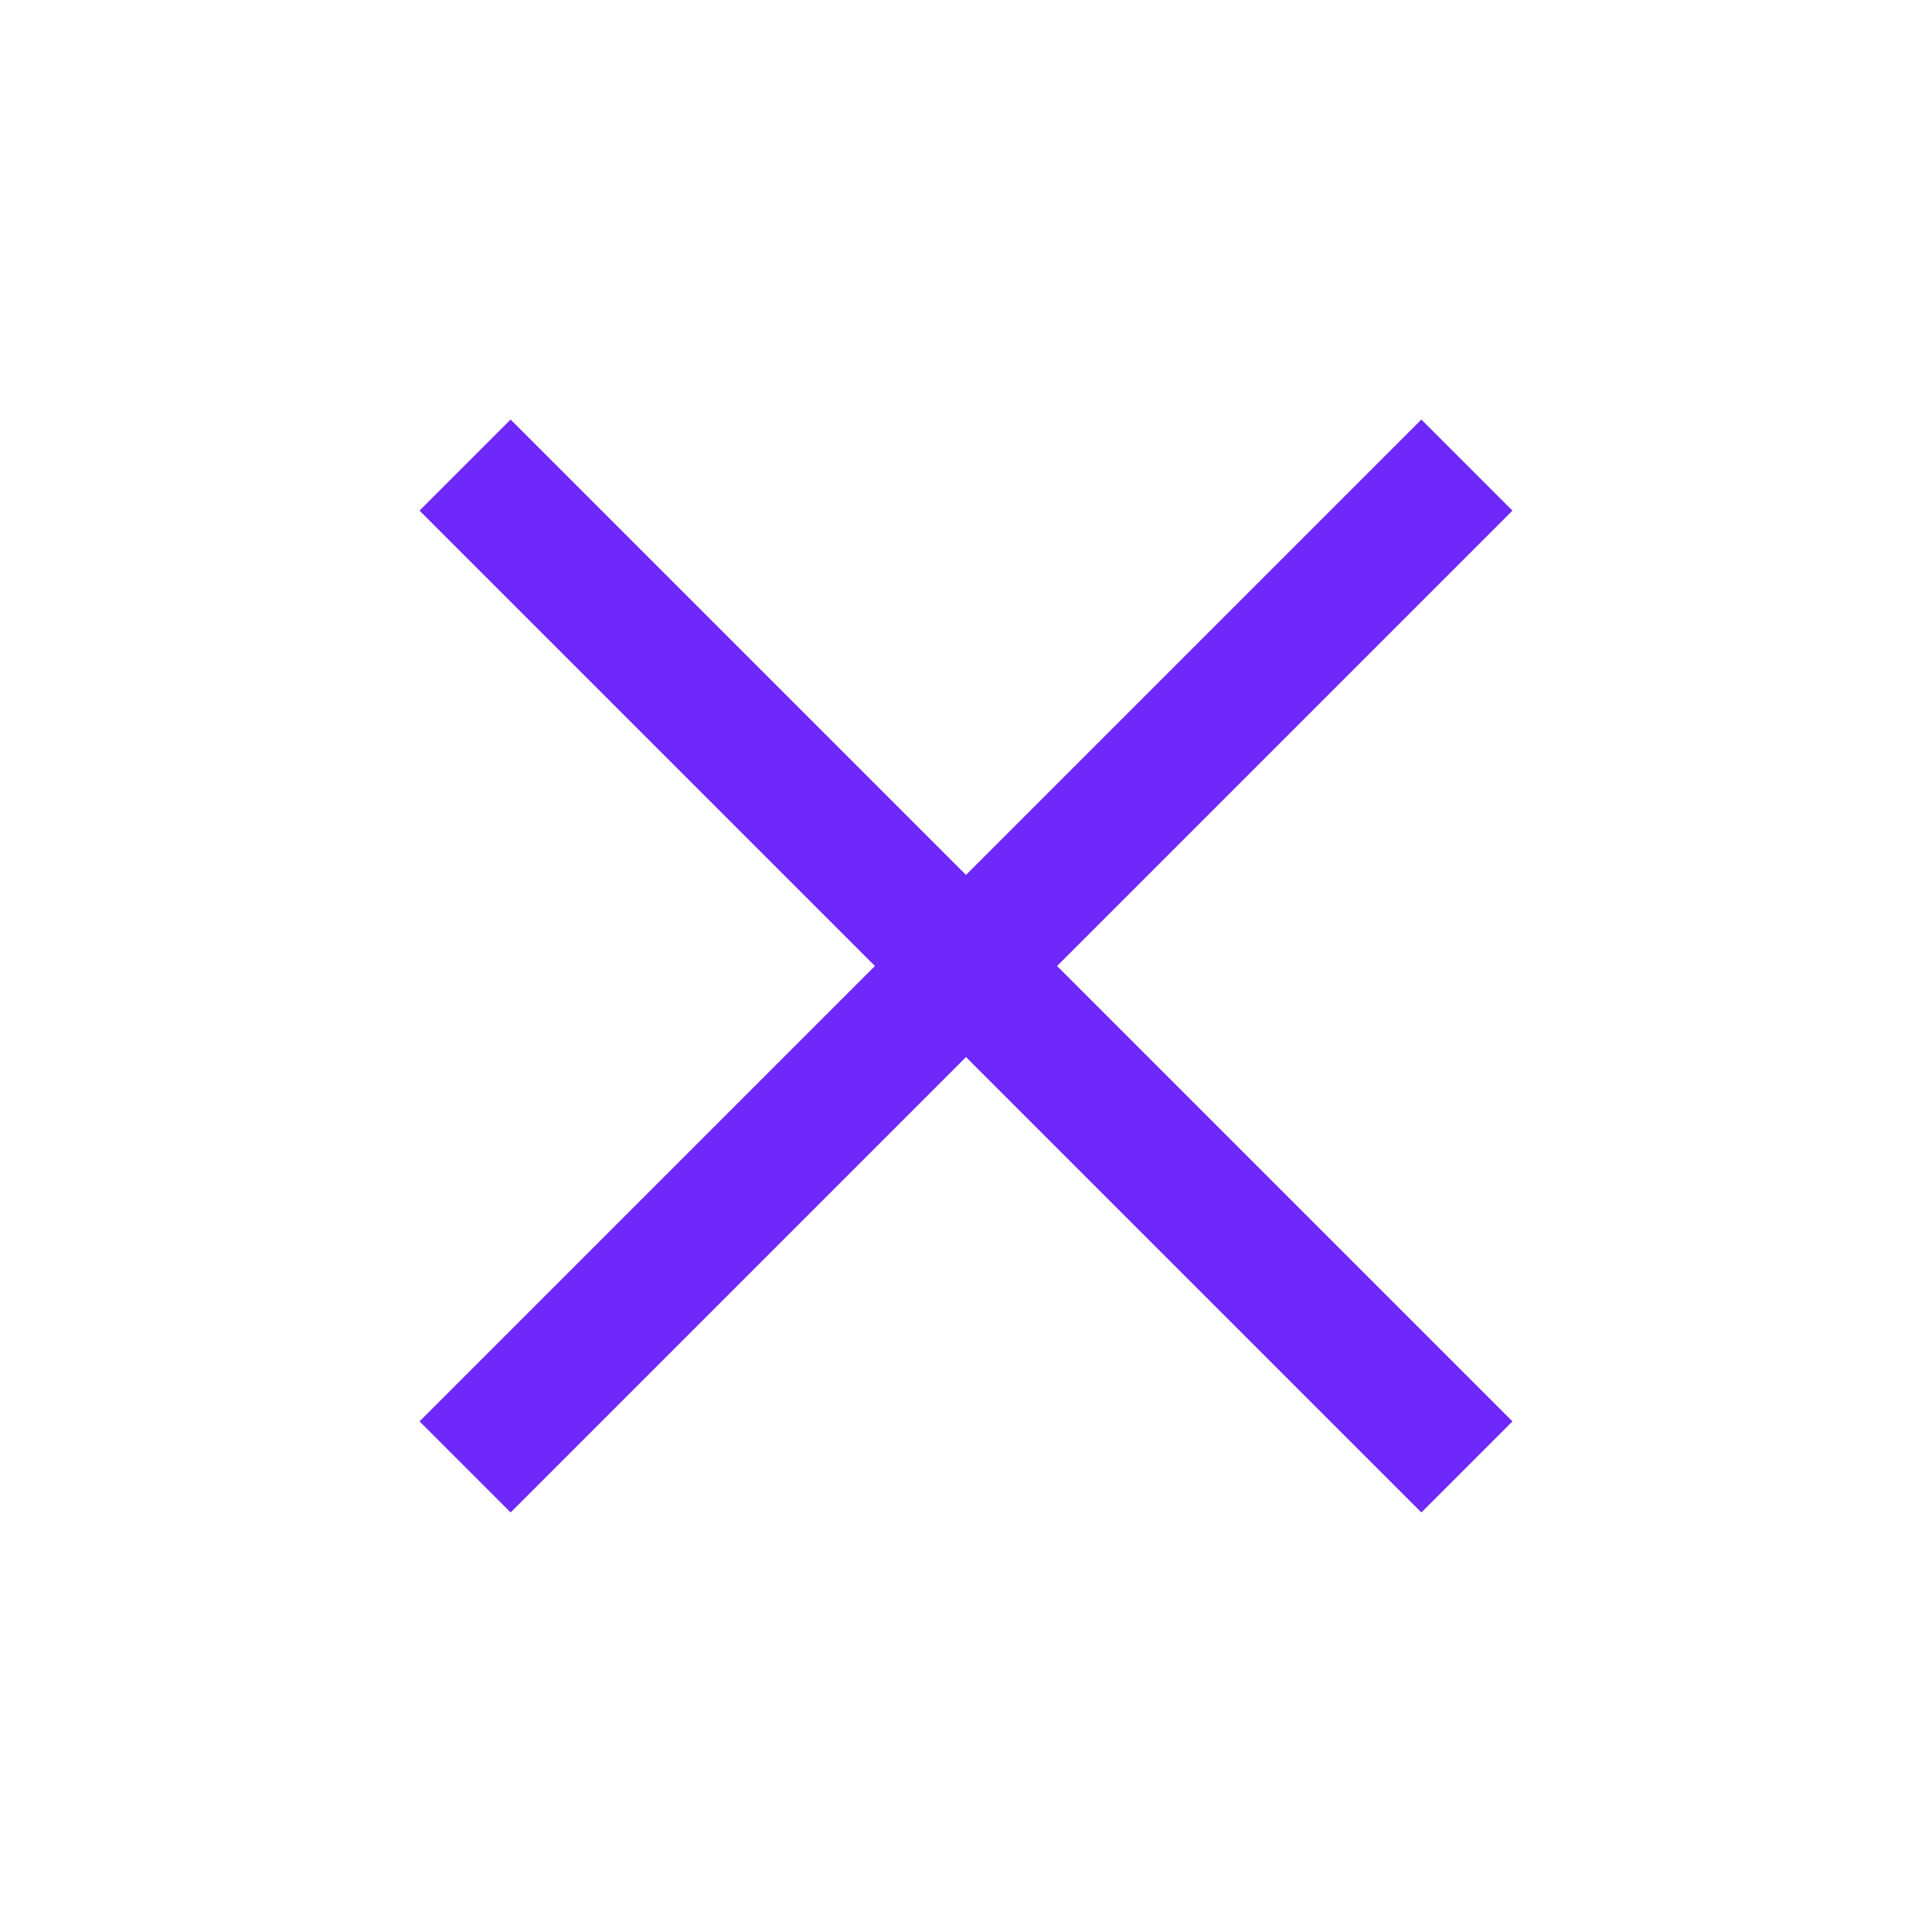
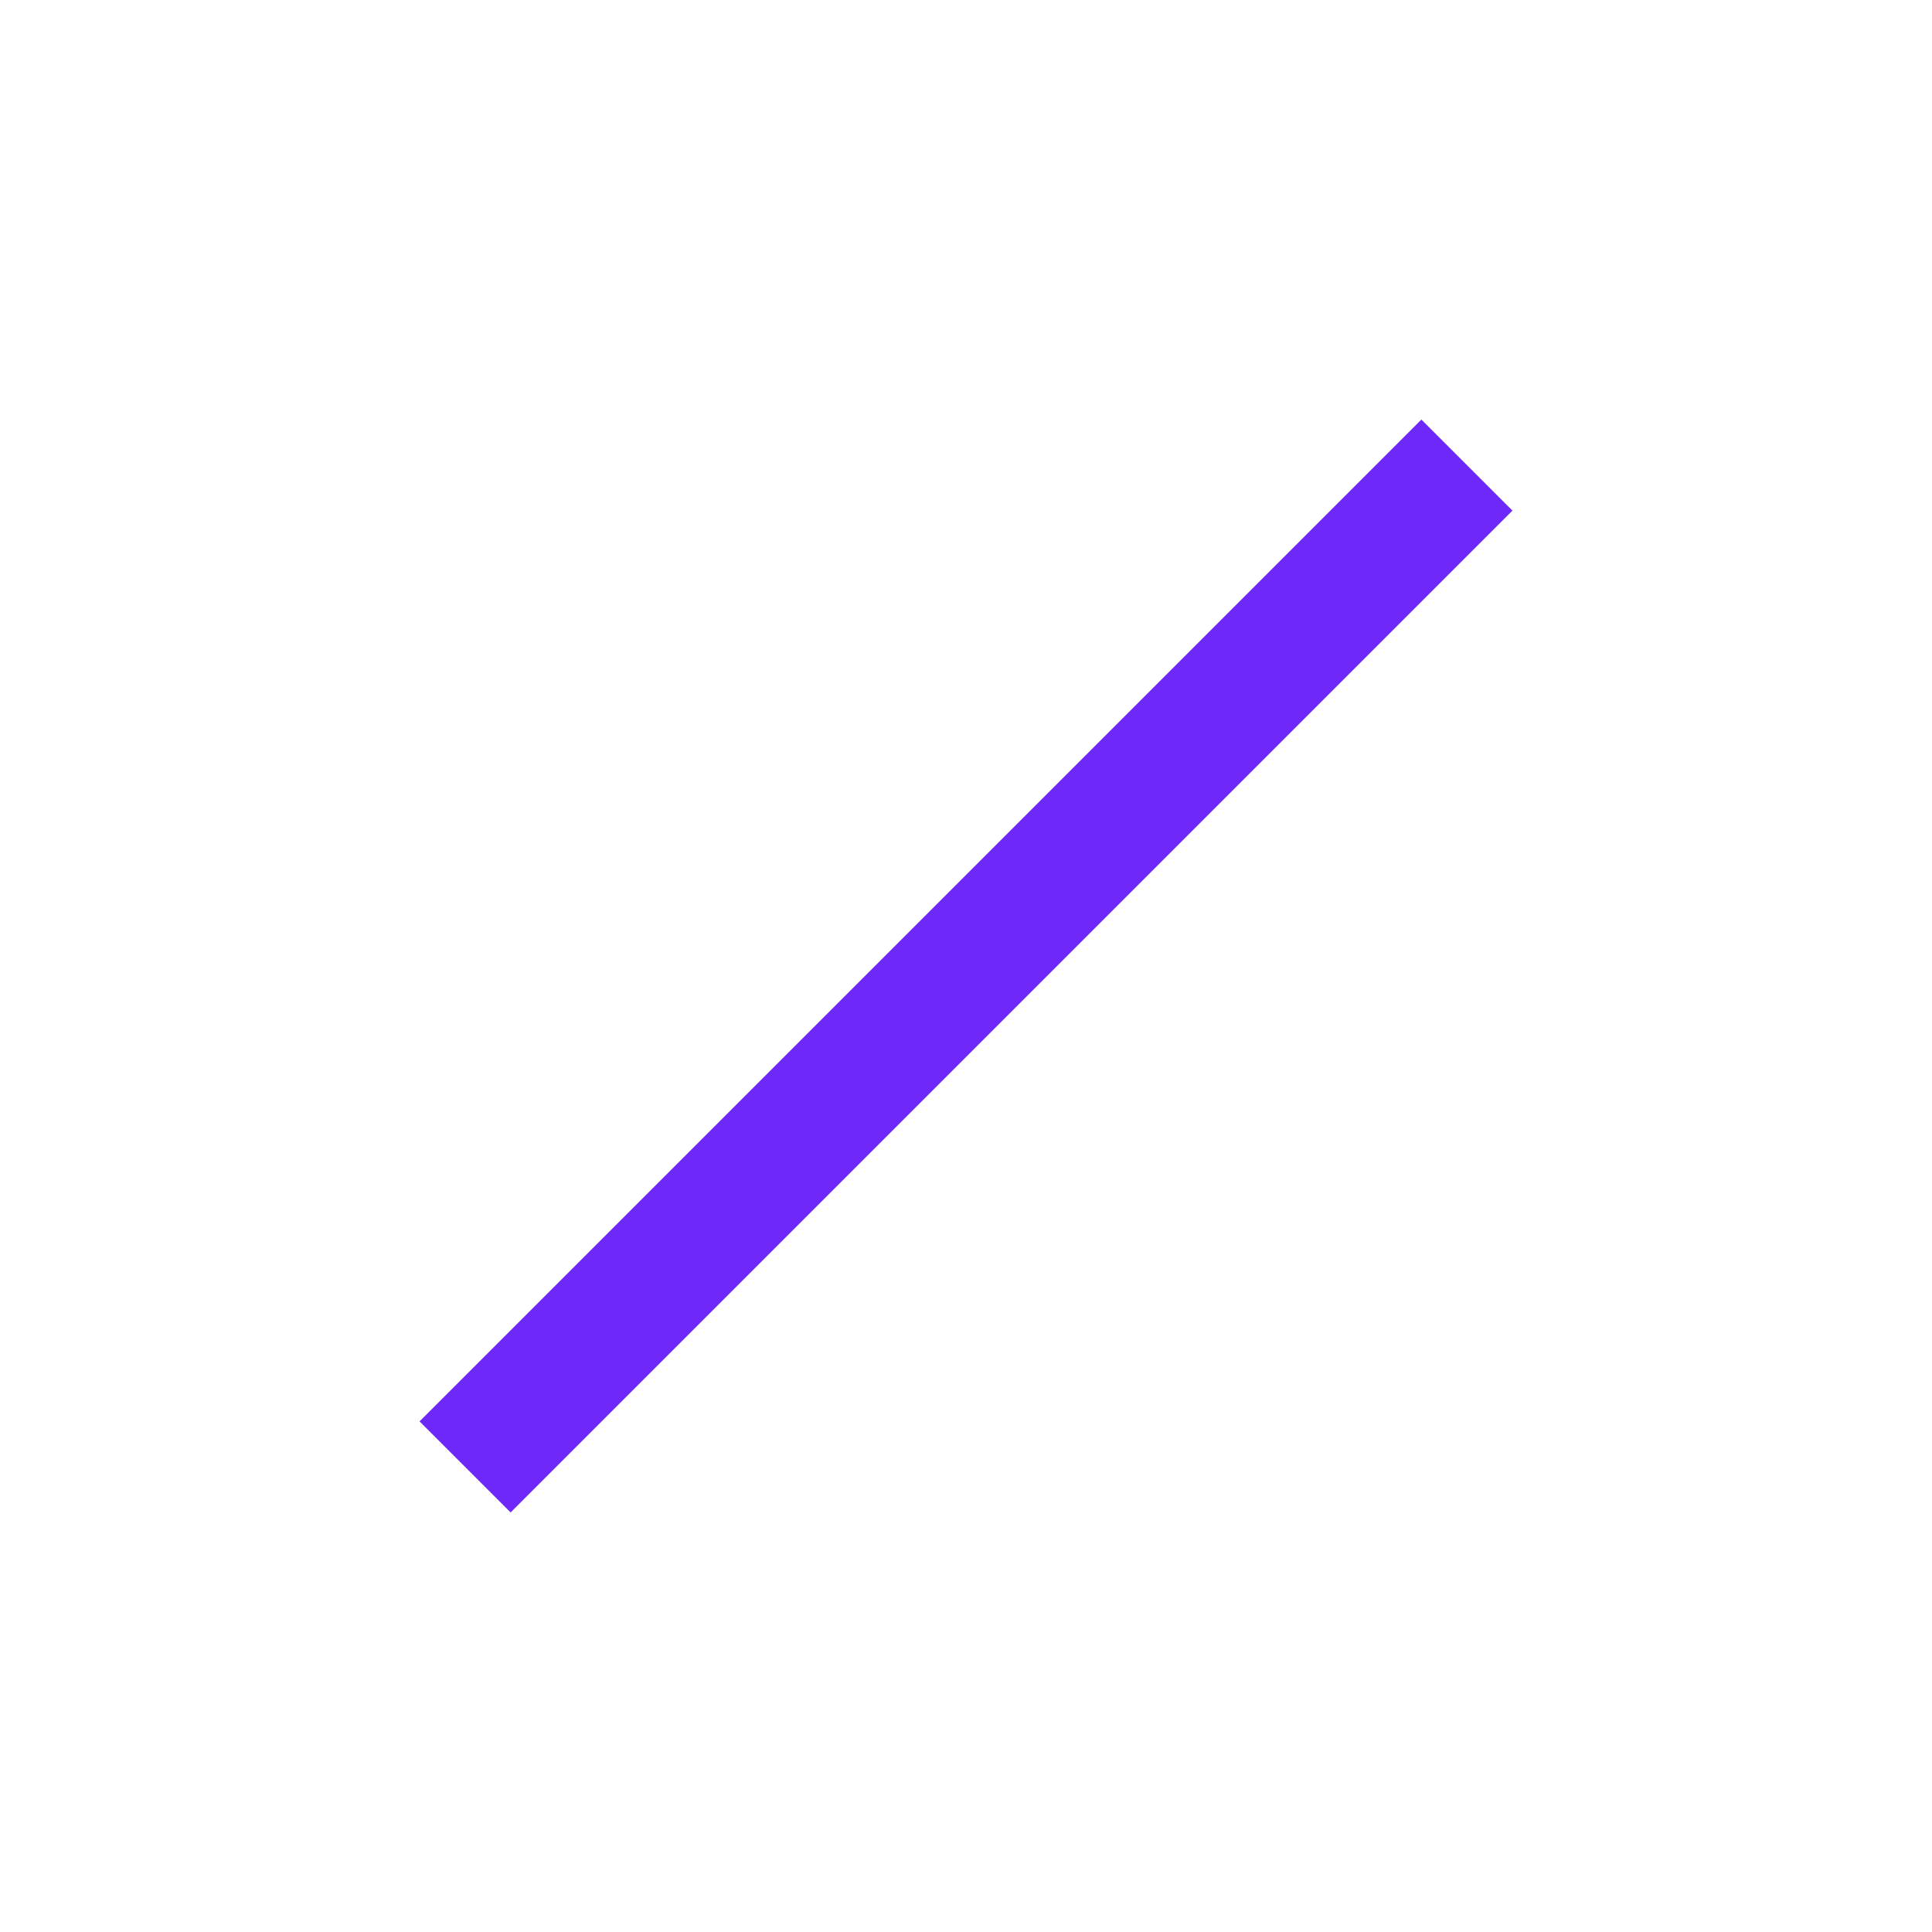
<svg xmlns="http://www.w3.org/2000/svg" width="30" height="30" viewBox="0 0 30 30">
  <g fill="none" fill-rule="evenodd" stroke-linejoin="round">
    <g stroke="#6E28FA" stroke-width="2">
      <g>
-         <path d="M4 15L26 15" transform="translate(-20 -20) translate(20 20) rotate(45 15 15)" />
        <path d="M4 15L26 15" transform="translate(-20 -20) translate(20 20) scale(-1 1) rotate(45 0 -21.213)" />
      </g>
    </g>
  </g>
</svg>